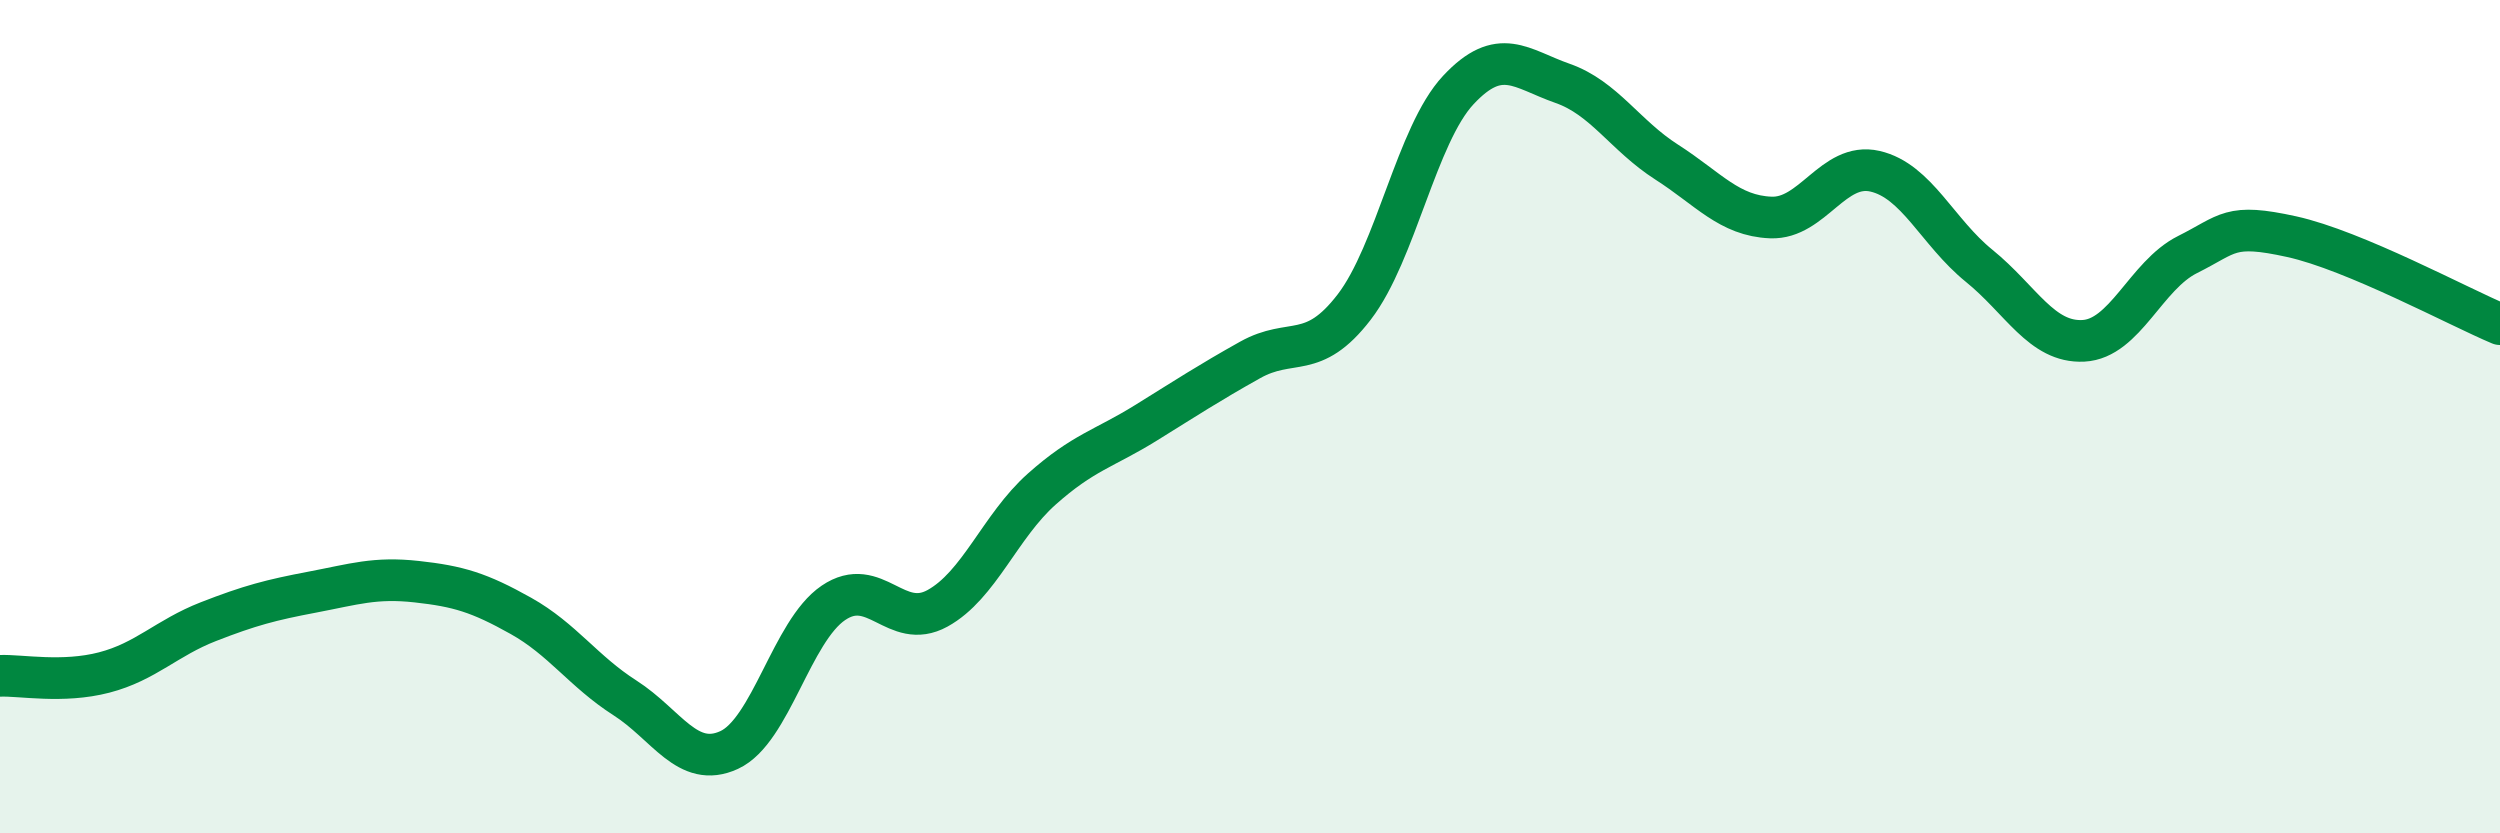
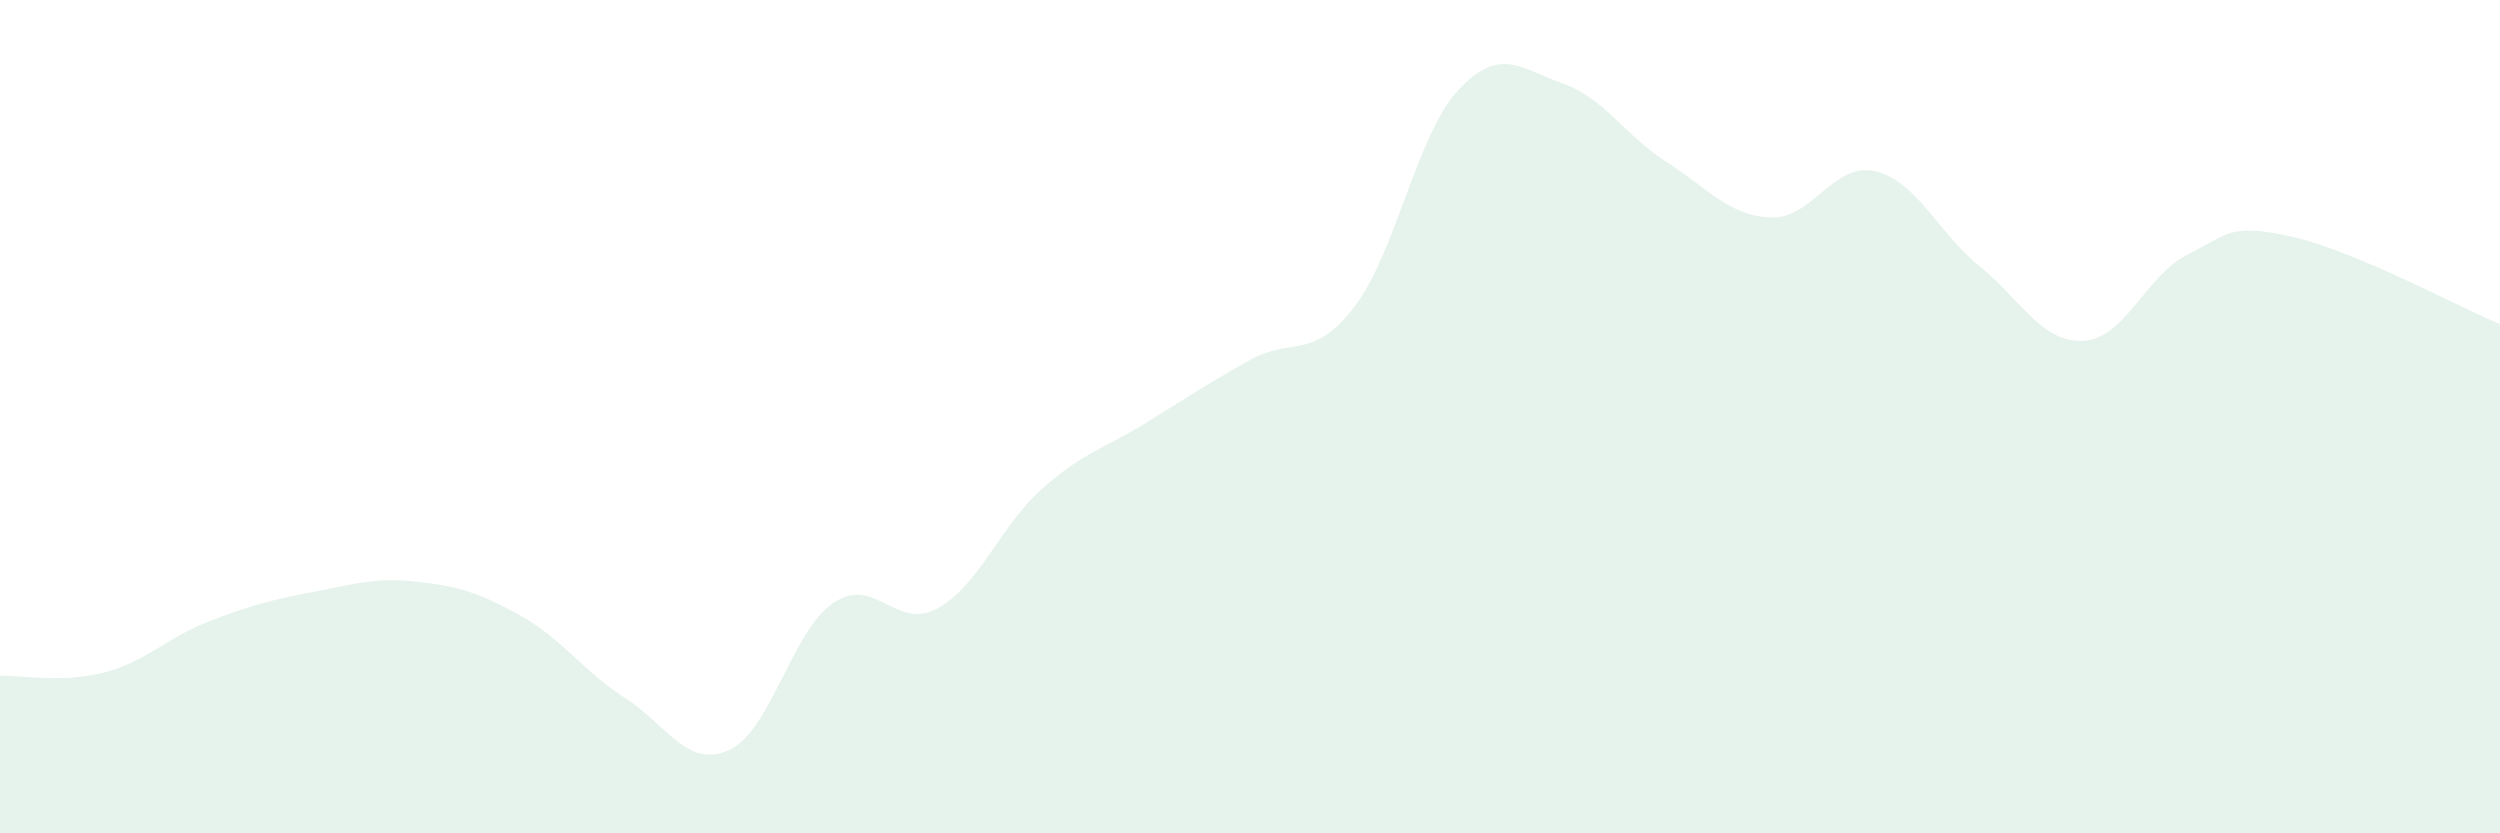
<svg xmlns="http://www.w3.org/2000/svg" width="60" height="20" viewBox="0 0 60 20">
  <path d="M 0,16.22 C 0.5,16.2 1.5,16.4 2.5,16.14 C 3.5,15.88 4,15.31 5,14.92 C 6,14.53 6.5,14.4 7.5,14.21 C 8.5,14.02 9,13.85 10,13.96 C 11,14.07 11.5,14.22 12.5,14.78 C 13.5,15.34 14,16.11 15,16.75 C 16,17.39 16.5,18.46 17.5,18 C 18.5,17.54 19,15.15 20,14.47 C 21,13.79 21.5,15.15 22.5,14.6 C 23.5,14.05 24,12.63 25,11.74 C 26,10.85 26.5,10.77 27.5,10.15 C 28.5,9.53 29,9.2 30,8.64 C 31,8.08 31.5,8.67 32.5,7.37 C 33.5,6.07 34,3.23 35,2.16 C 36,1.09 36.5,1.65 37.5,2 C 38.5,2.35 39,3.25 40,3.89 C 41,4.53 41.5,5.18 42.5,5.22 C 43.5,5.26 44,3.88 45,4.11 C 46,4.34 46.5,5.57 47.5,6.38 C 48.5,7.19 49,8.23 50,8.18 C 51,8.13 51.5,6.61 52.5,6.11 C 53.5,5.61 53.5,5.35 55,5.68 C 56.5,6.01 59,7.36 60,7.78L60 20L0 20Z" fill="#008740" opacity="0.1" stroke-linecap="round" stroke-linejoin="round" />
-   <path d="M 0,16.22 C 0.5,16.2 1.5,16.4 2.5,16.14 C 3.5,15.88 4,15.31 5,14.92 C 6,14.53 6.5,14.4 7.5,14.21 C 8.5,14.02 9,13.85 10,13.96 C 11,14.07 11.5,14.22 12.5,14.78 C 13.5,15.34 14,16.11 15,16.75 C 16,17.39 16.5,18.46 17.5,18 C 18.5,17.54 19,15.15 20,14.47 C 21,13.79 21.5,15.15 22.5,14.6 C 23.5,14.05 24,12.63 25,11.74 C 26,10.85 26.5,10.77 27.5,10.15 C 28.5,9.53 29,9.2 30,8.64 C 31,8.08 31.5,8.67 32.5,7.37 C 33.5,6.07 34,3.23 35,2.16 C 36,1.09 36.5,1.65 37.5,2 C 38.5,2.35 39,3.25 40,3.89 C 41,4.53 41.5,5.18 42.5,5.22 C 43.5,5.26 44,3.88 45,4.11 C 46,4.34 46.5,5.57 47.5,6.38 C 48.5,7.19 49,8.23 50,8.18 C 51,8.13 51.5,6.61 52.5,6.11 C 53.5,5.61 53.5,5.35 55,5.68 C 56.5,6.01 59,7.36 60,7.78" stroke="#008740" stroke-width="1" fill="none" stroke-linecap="round" stroke-linejoin="round" />
</svg>